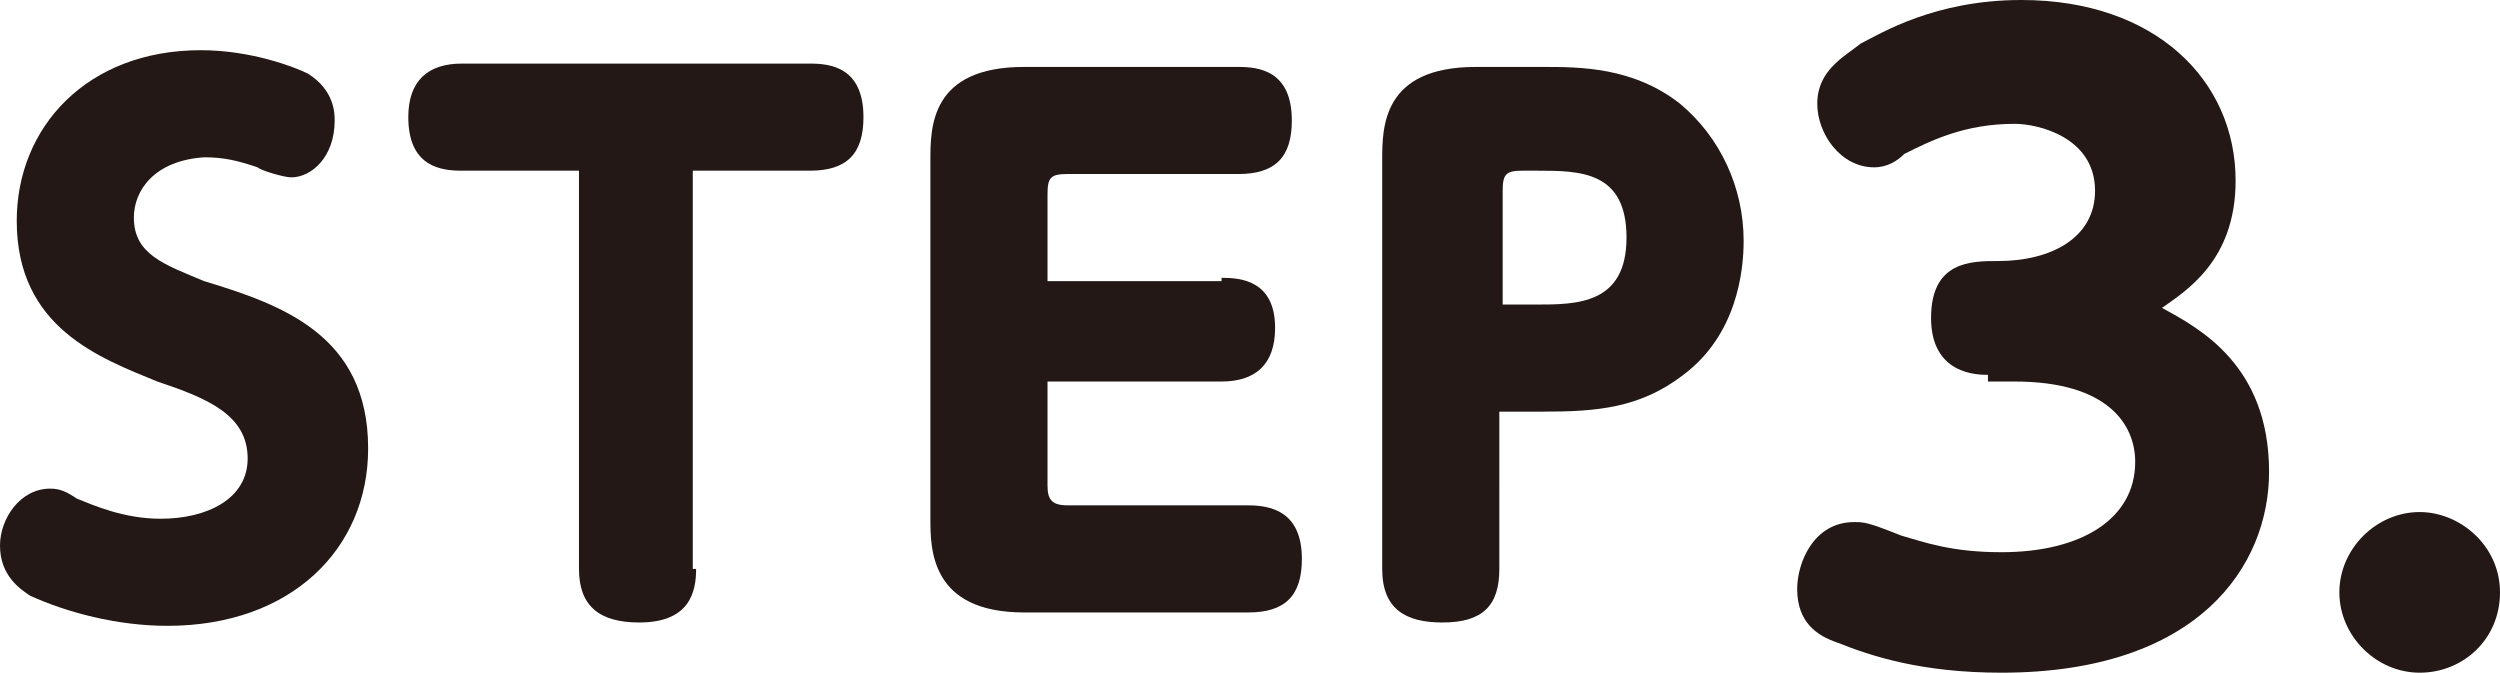
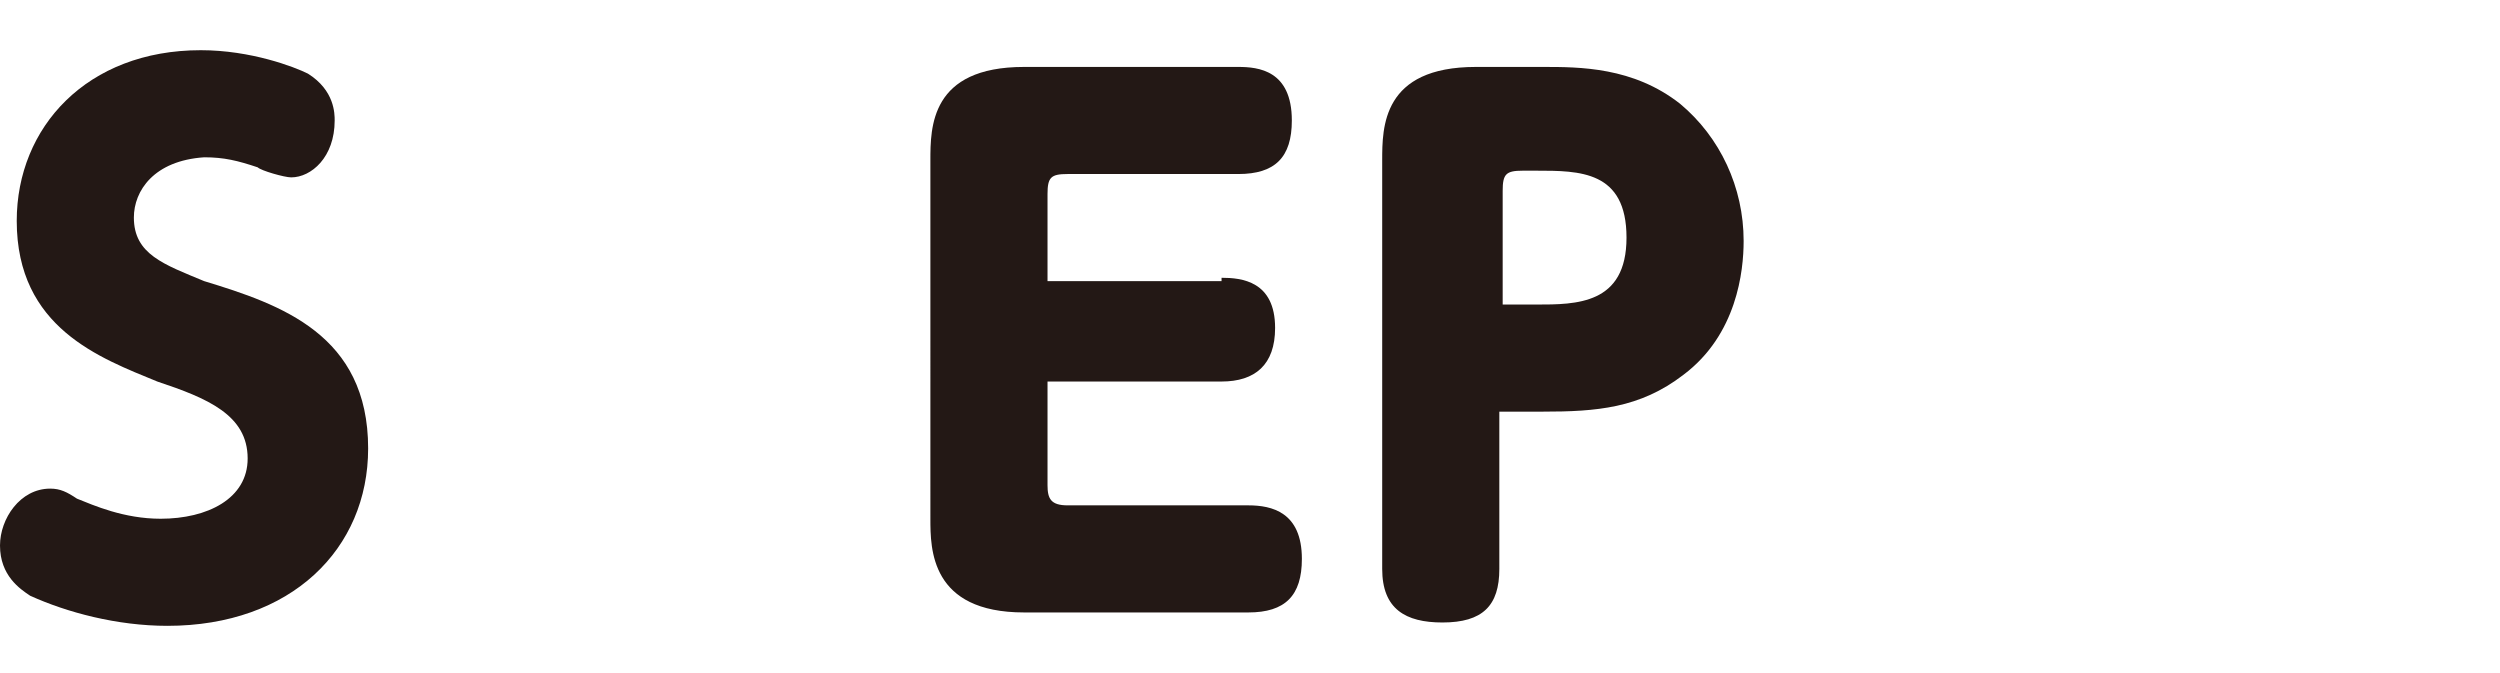
<svg xmlns="http://www.w3.org/2000/svg" version="1.1" id="レイヤー_1" x="0px" y="0px" width="74.7px" height="20.1px" viewBox="0 0 74.7 20.1" style="enable-background:new 0 0 74.7 20.1;" xml:space="preserve">
  <style type="text/css">
	.st0{fill:#231815;}
</style>
  <g>
    <path class="st0" d="M2.3,14.9c0.5,0.2,1.4,0.6,2.5,0.6c1.4,0,2.6-0.6,2.6-1.8c0-1.3-1.2-1.8-2.7-2.3C3,10.7,0.5,9.8,0.5,6.6   c0-2.8,2.1-5.1,5.5-5.1c1.5,0,2.8,0.5,3.2,0.7C10,2.7,10,3.4,10,3.6c0,1.1-0.7,1.7-1.3,1.7c-0.2,0-0.9-0.2-1-0.3   c-0.6-0.2-1-0.3-1.6-0.3C4.6,4.8,4,5.7,4,6.5c0,1.1,0.9,1.4,2.1,1.9C8.4,9.1,11,10,11,13.4c0,3-2.3,5.3-6,5.3c-1.5,0-3-0.4-4.1-0.9   C0.6,17.6,0,17.2,0,16.3c0-0.8,0.6-1.7,1.5-1.7C1.8,14.6,2,14.7,2.3,14.9z" />
-     <path class="st0" d="M20.8,17c0,0.7-0.2,1.6-1.7,1.6c-1.2,0-1.8-0.5-1.8-1.6V5.1h-3.5c-0.6,0-1.6-0.1-1.6-1.6   c0-1.1,0.6-1.6,1.6-1.6h10.4c0.6,0,1.6,0.1,1.6,1.6c0,1.1-0.5,1.6-1.6,1.6h-3.5V17z" />
    <path class="st0" d="M36.5,8.3c0.6,0,1.6,0.1,1.6,1.5c0,1.1-0.6,1.6-1.6,1.6h-5.2v3.1c0,0.4,0.1,0.6,0.6,0.6h5.4   c0.7,0,1.6,0.2,1.6,1.6c0,1.1-0.5,1.6-1.6,1.6h-6.7c-2.8,0-2.8-1.9-2.8-2.8V4.8c0-1,0-2.8,2.8-2.8H37c0.6,0,1.6,0.1,1.6,1.6   c0,1.1-0.5,1.6-1.6,1.6h-5.1c-0.5,0-0.6,0.1-0.6,0.6v2.6H36.5z" />
    <path class="st0" d="M44.8,17c0,1.1-0.5,1.6-1.7,1.6c-1.1,0-1.8-0.4-1.8-1.6V4.8c0-1,0-2.8,2.8-2.8h2c1.1,0,2.7,0,4.1,1.1   c1.2,1,1.9,2.5,1.9,4.1c0,0.9-0.2,2.8-1.8,4c-1.3,1-2.6,1.1-4.2,1.1h-1.3V17z M45.9,9.1c1.2,0,2.7,0,2.7-2c0-2-1.4-2-2.7-2h-0.4   c-0.5,0-0.6,0.1-0.6,0.6v3.4H45.9z" />
-     <path class="st0" d="M59.4,11.2c-0.3,0-1.7,0-1.7-1.7c0-1.7,1.2-1.7,2-1.7c1.6,0,2.9-0.7,2.9-2.1c0-1.6-1.7-2-2.4-2   c-1.5,0-2.5,0.5-3.3,0.9C56.7,4.8,56.4,5,56,5c-1,0-1.7-1-1.7-1.9c0-1,0.8-1.4,1.3-1.8C56.2,1,57.8,0,60.4,0c4,0,6.4,2.4,6.4,5.4   c0,2.4-1.5,3.3-2.2,3.8c1.1,0.6,3.2,1.7,3.2,4.9c0,2.8-2.1,6-8,6c-2.4,0-3.9-0.5-4.9-0.9c-0.6-0.2-1.2-0.6-1.2-1.6   c0-0.8,0.5-2,1.7-2c0.3,0,0.4,0,1.4,0.4c0.7,0.2,1.5,0.5,3,0.5c2.4,0,4-1,4-2.7c0-1.1-0.8-2.4-3.6-2.4H59.4z" />
-     <path class="st0" d="M74.7,17.7c0,1.4-1.1,2.4-2.4,2.4c-1.3,0-2.4-1.1-2.4-2.4c0-1.3,1.1-2.4,2.4-2.4   C73.5,15.3,74.7,16.3,74.7,17.7z" />
  </g>
</svg>